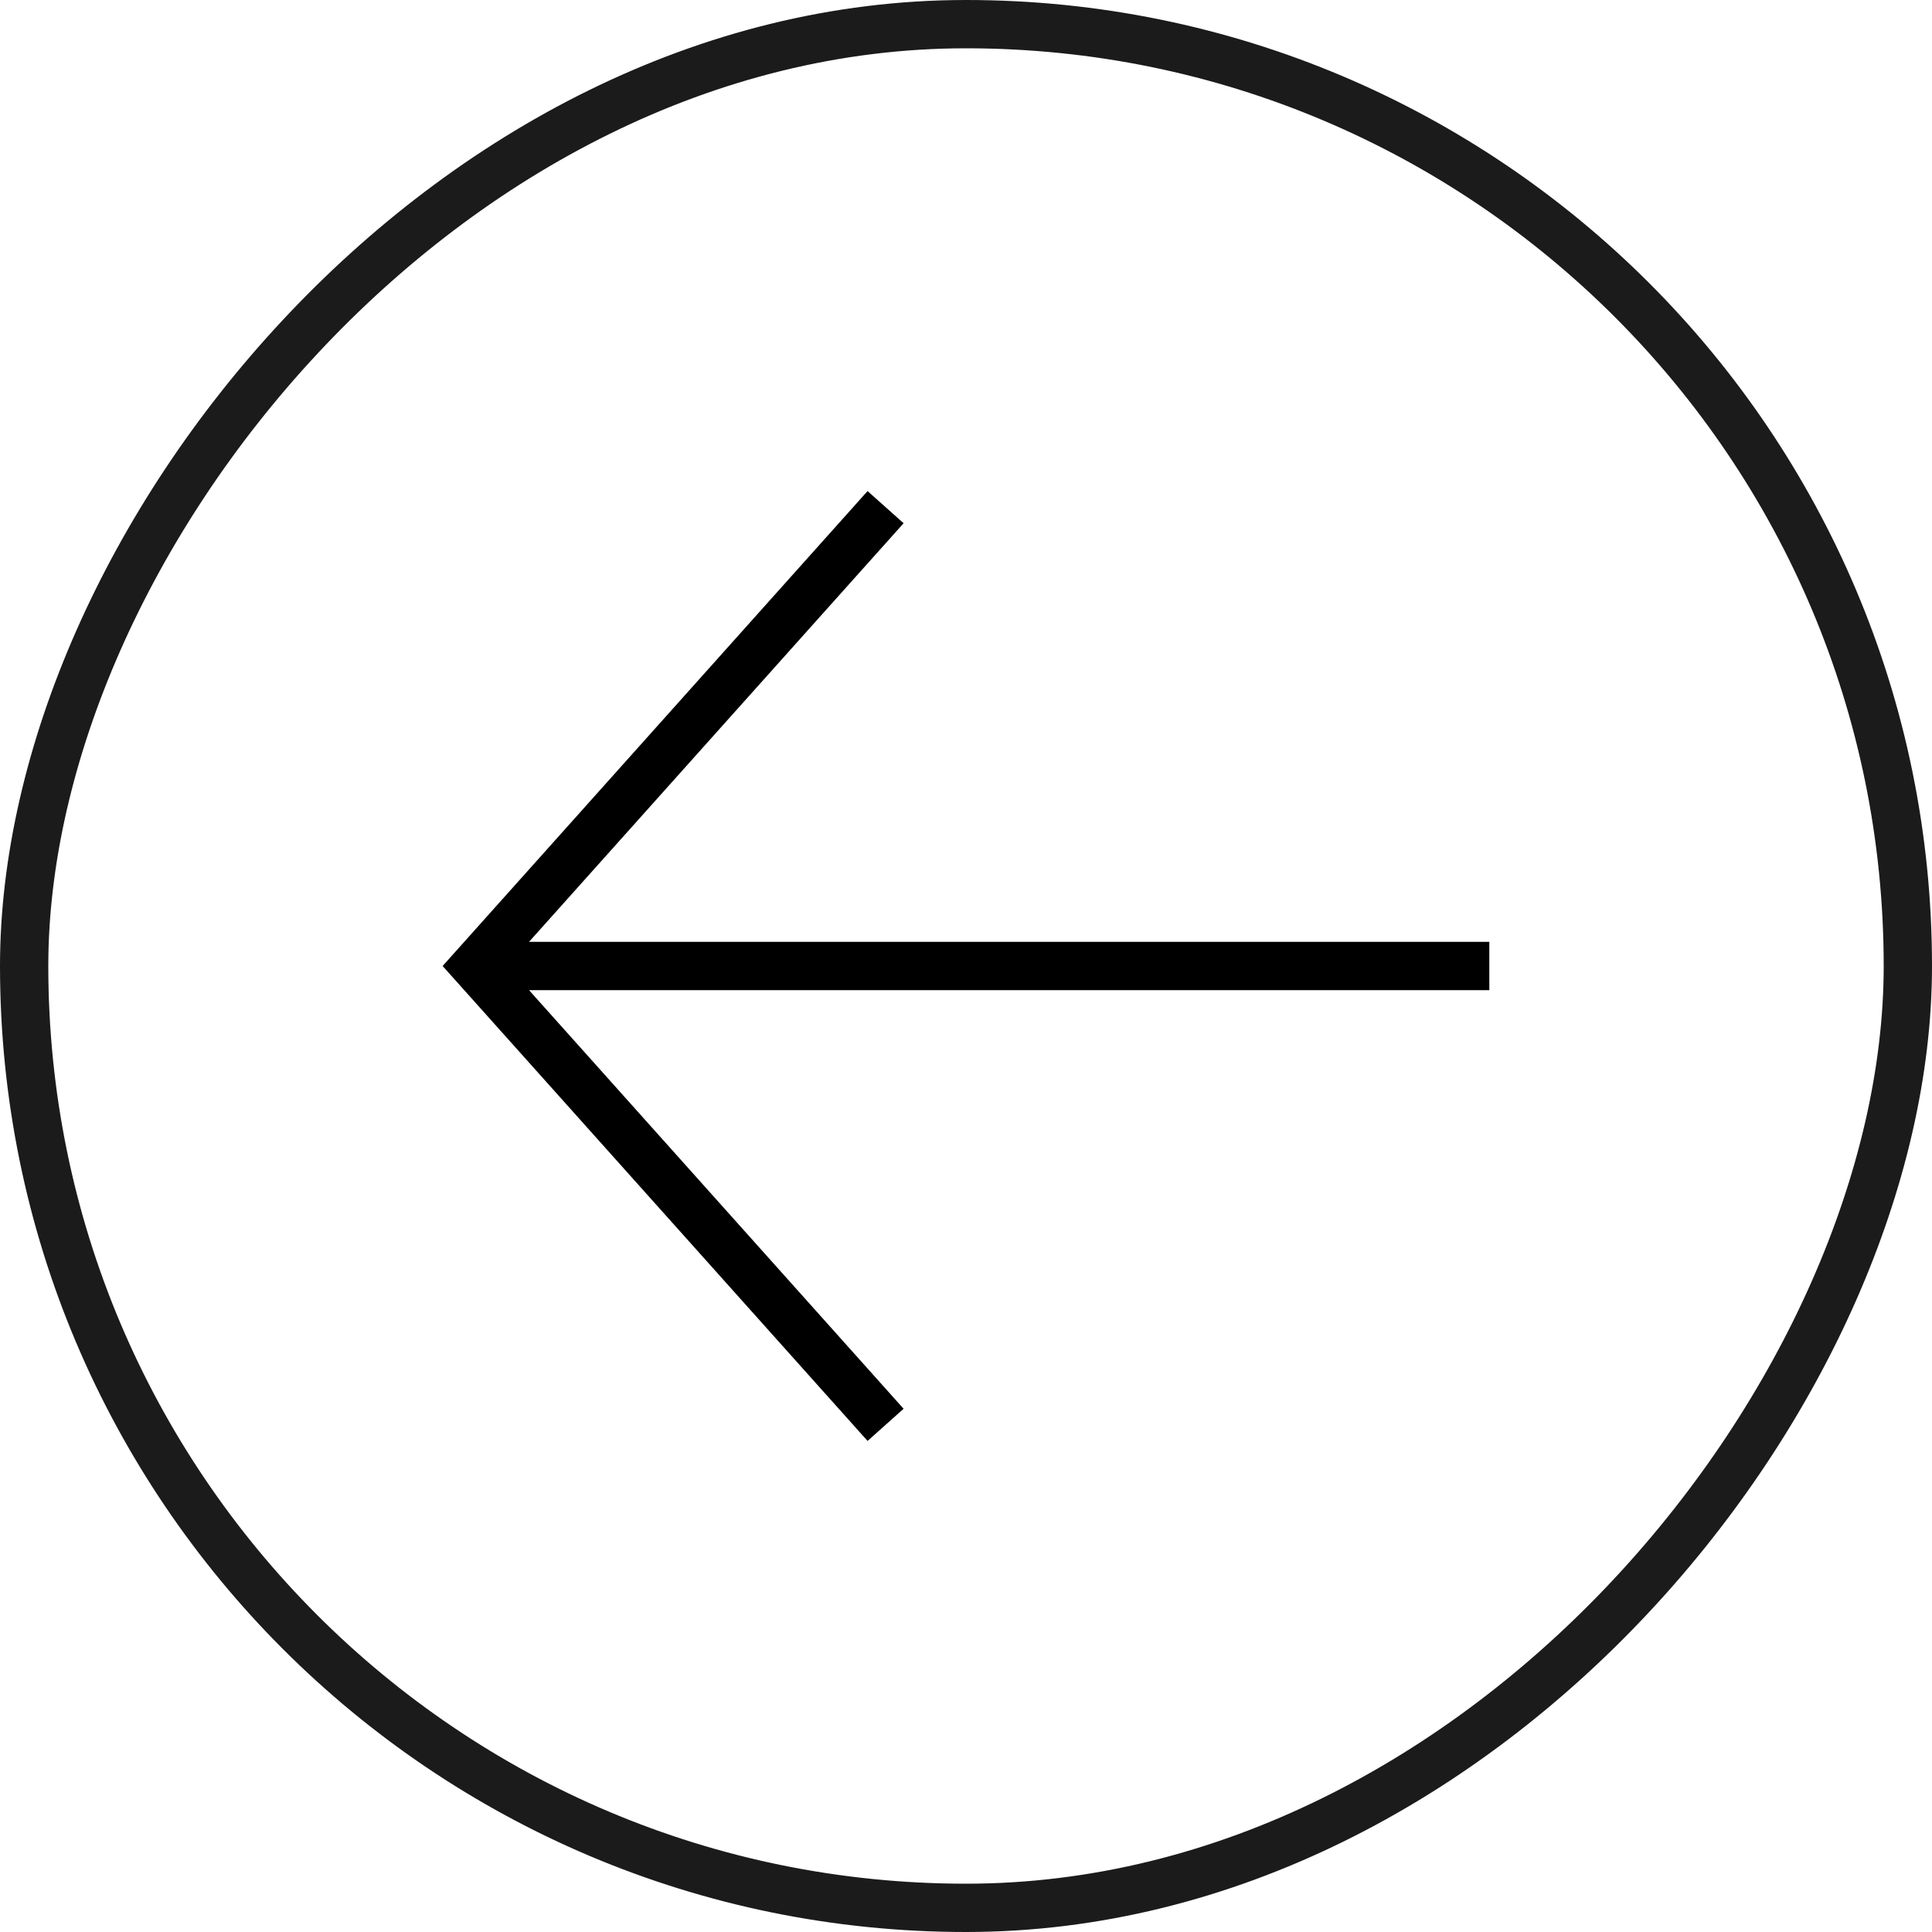
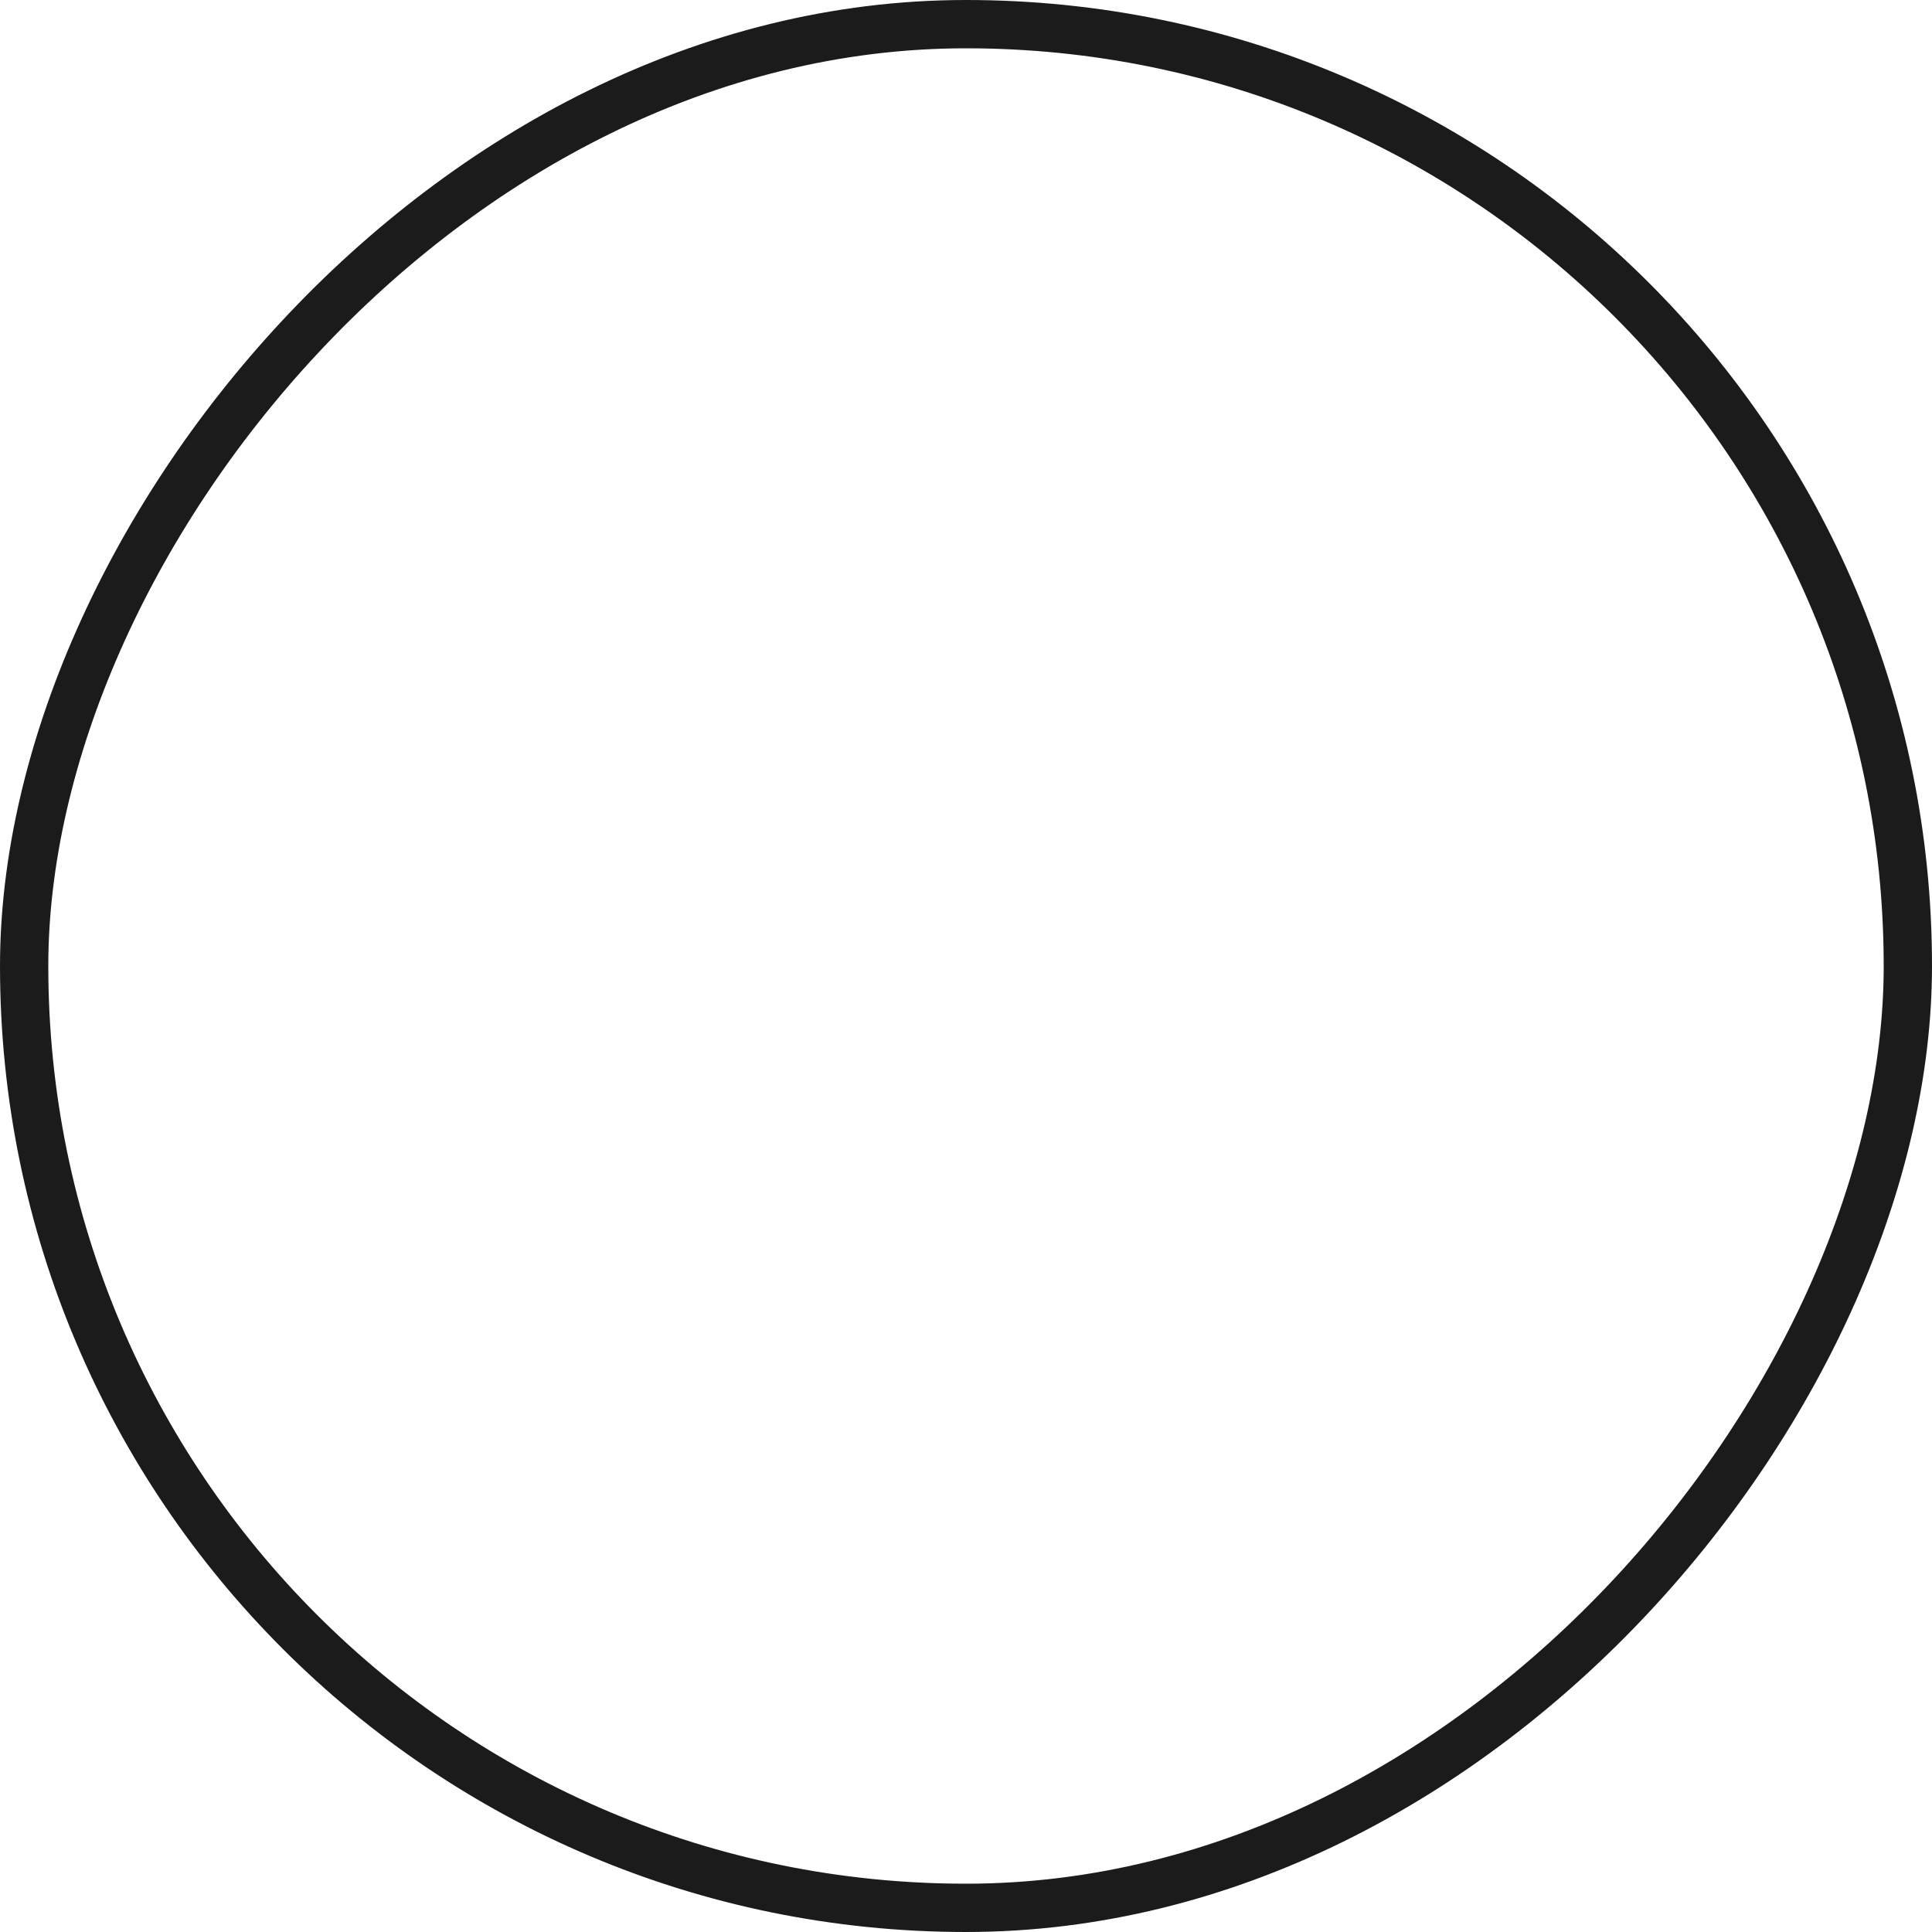
<svg xmlns="http://www.w3.org/2000/svg" width="40" height="40" viewBox="0 0 40 40" fill="none">
  <rect x="-0.5" y="0.5" width="39" height="39" rx="19.5" transform="matrix(-1 0 0 1 39 0)" stroke="#1B1B1B" />
-   <path d="M18.708 10.833L10.953 19.5H30.835V20.5H10.953L18.708 29.167L17.962 29.833L9.164 20L17.962 10.167L18.708 10.833Z" fill="black" />
</svg>